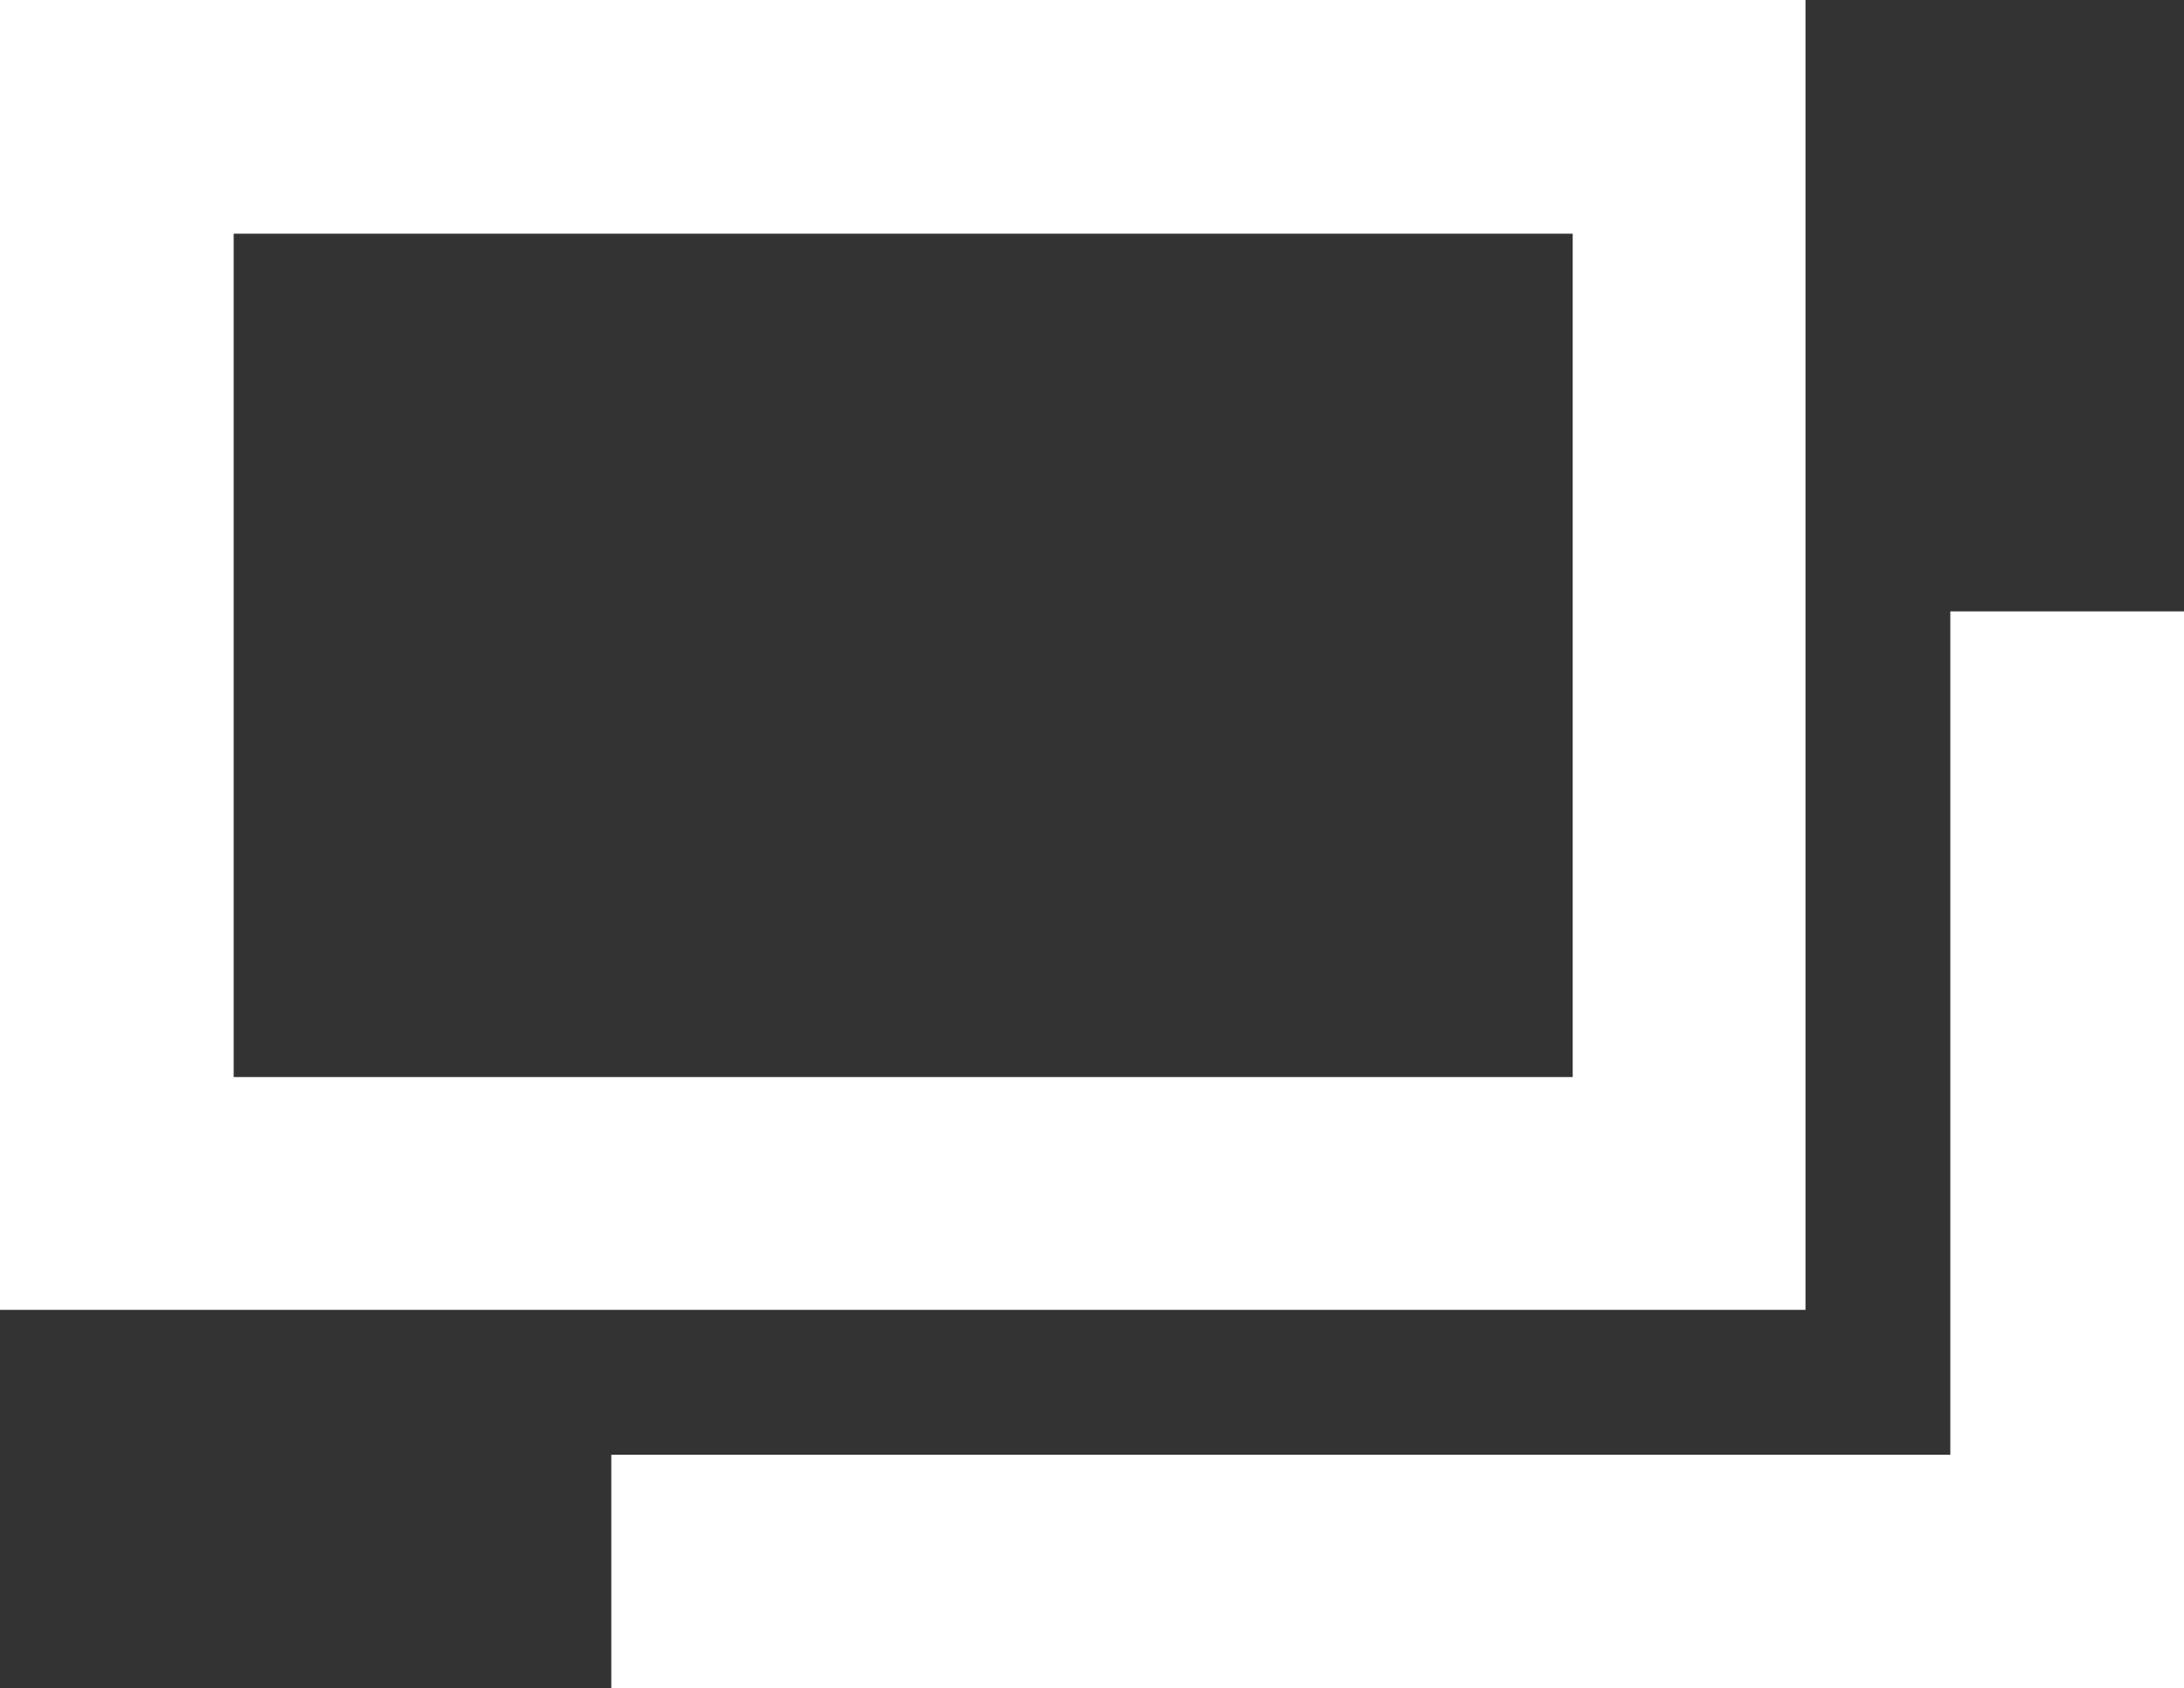
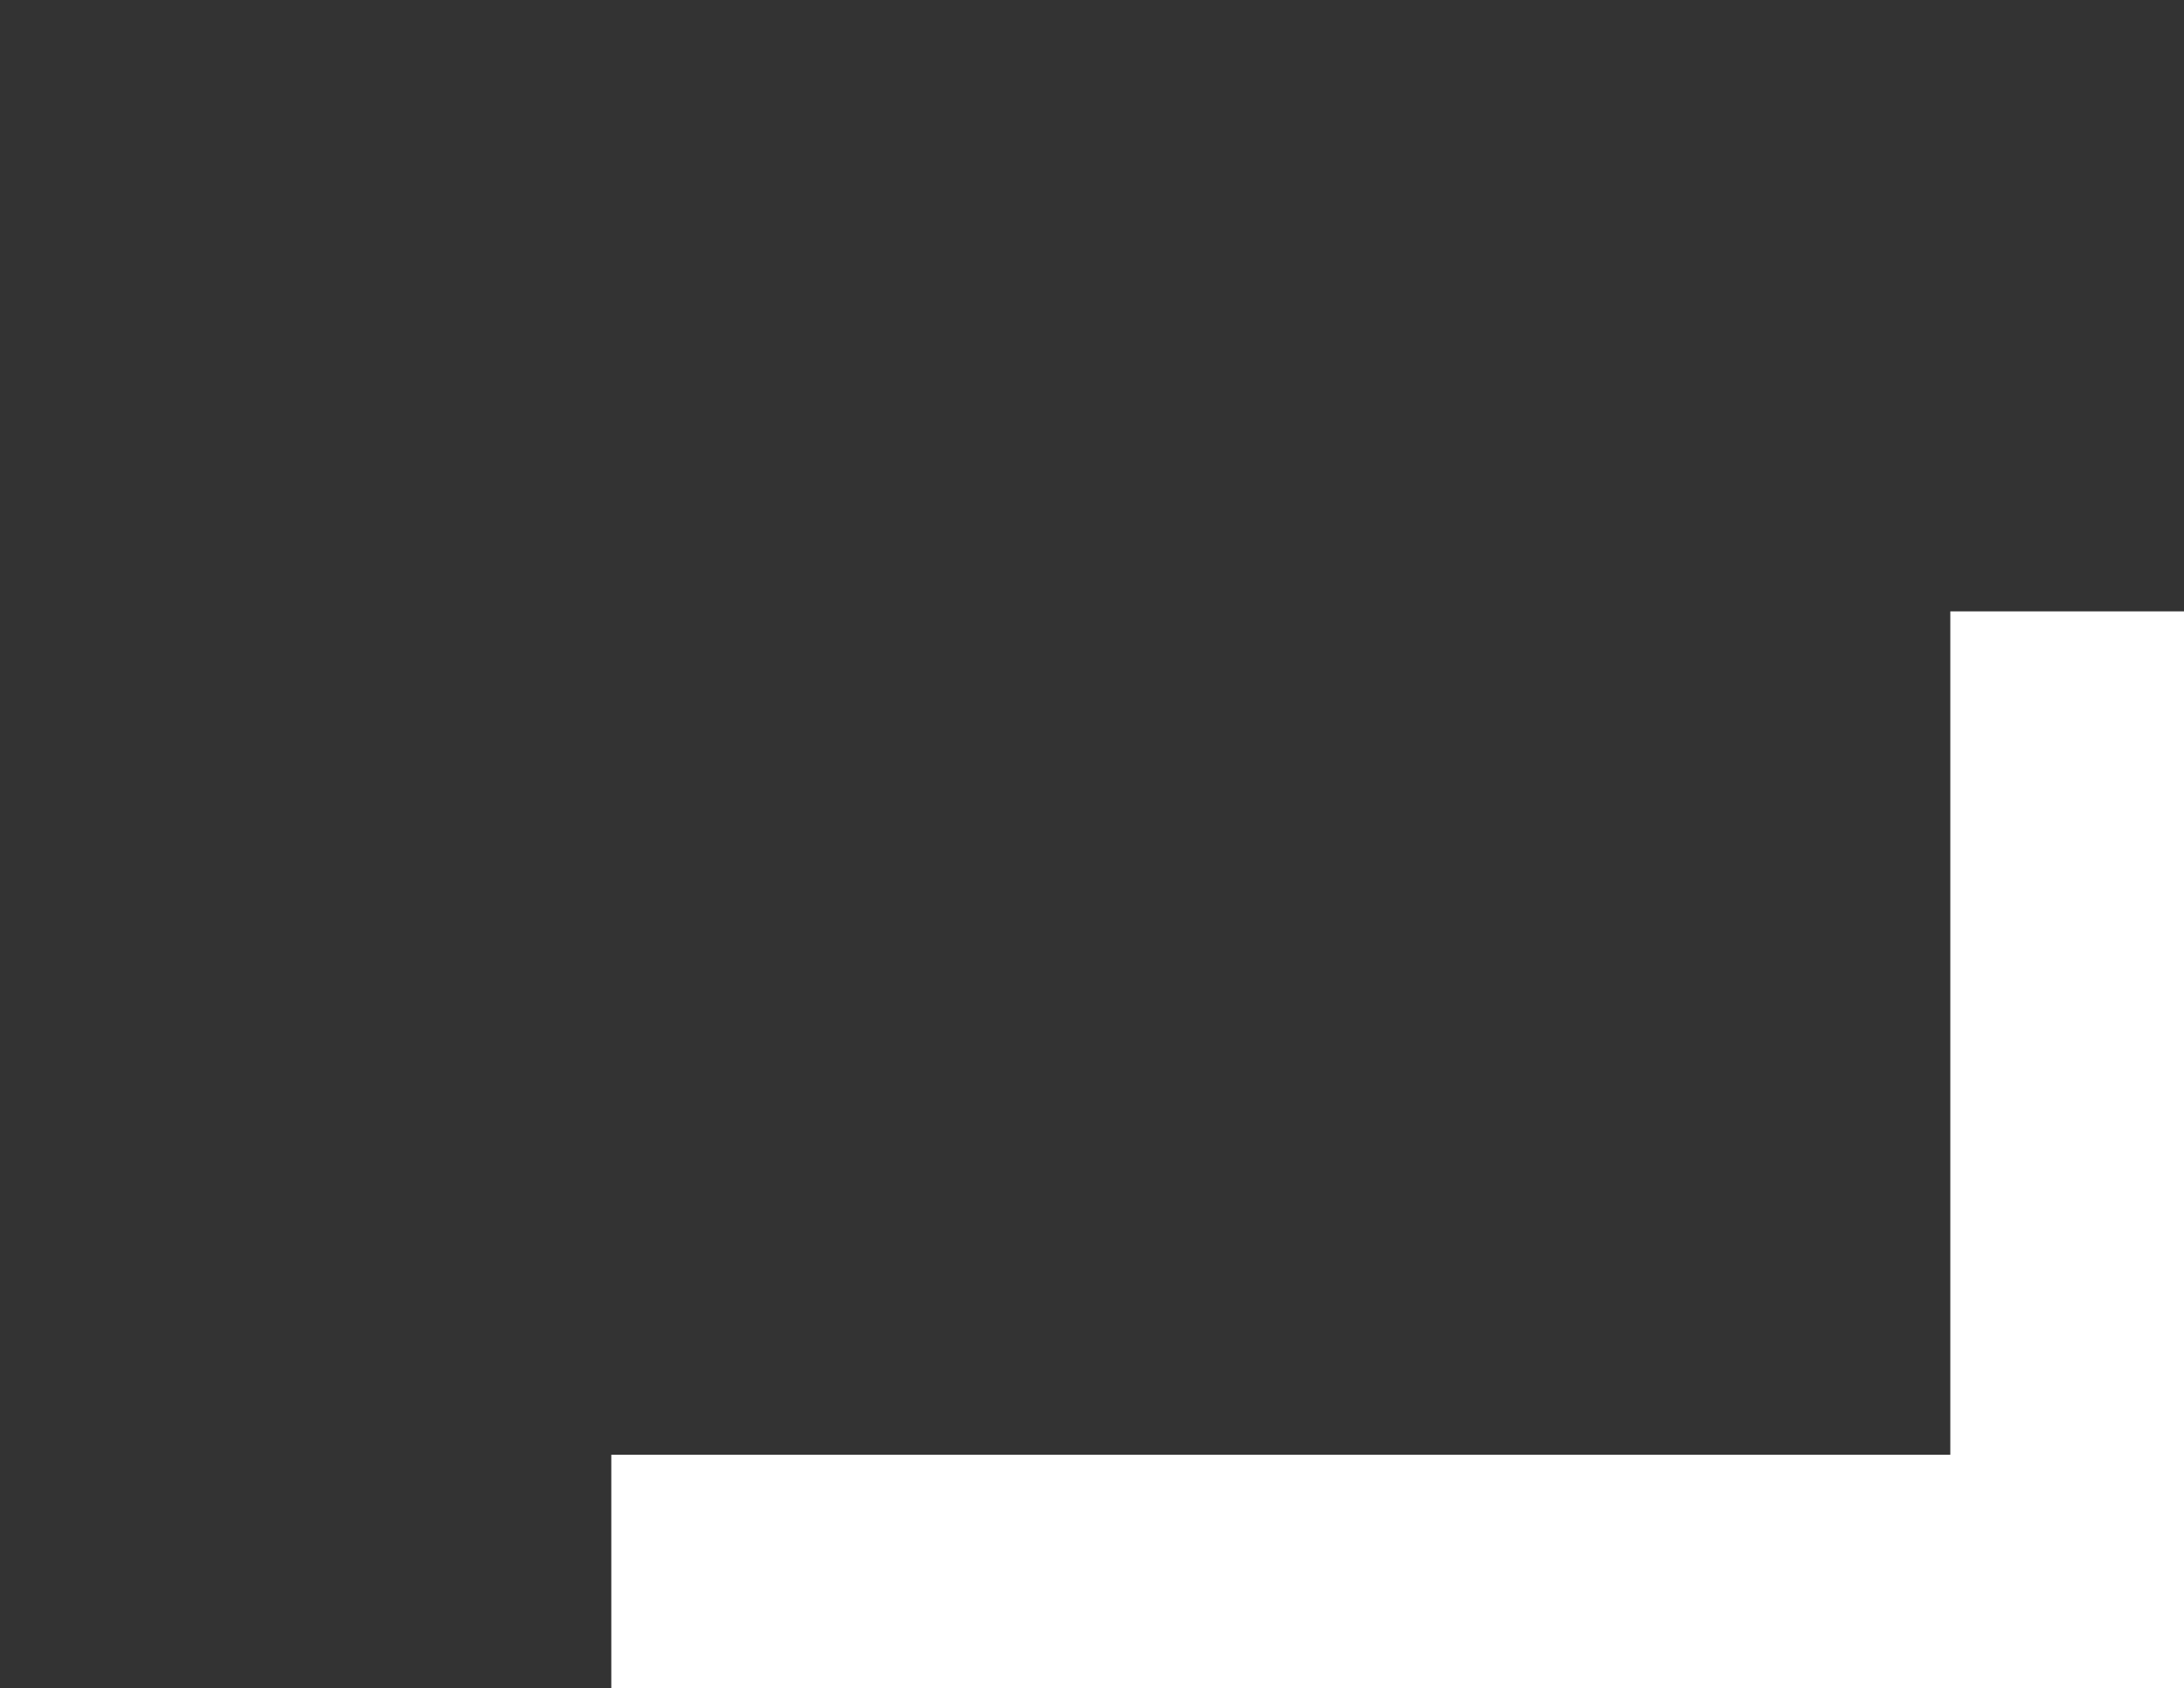
<svg xmlns="http://www.w3.org/2000/svg" id="_レイヤー_2" viewBox="0 0 24.58 19">
  <rect x="0" y="0" width="24.58" height="19" fill="#333333" stroke="none" />
  <defs>
    <style>.cls-1{fill:#fff;stroke-width:0px;}</style>
  </defs>
  <g id="layout">
-     <path class="cls-1" d="M17.7,2.63v9.49H2.63V2.63h15.07M20.32,0H0v14.74h20.32V0h0Z" />
    <path class="cls-1" d="M21.95,6.88v9.49H6.88v2.63s17.7,0,17.7,0V6.88h-2.63Z" />
  </g>
</svg>